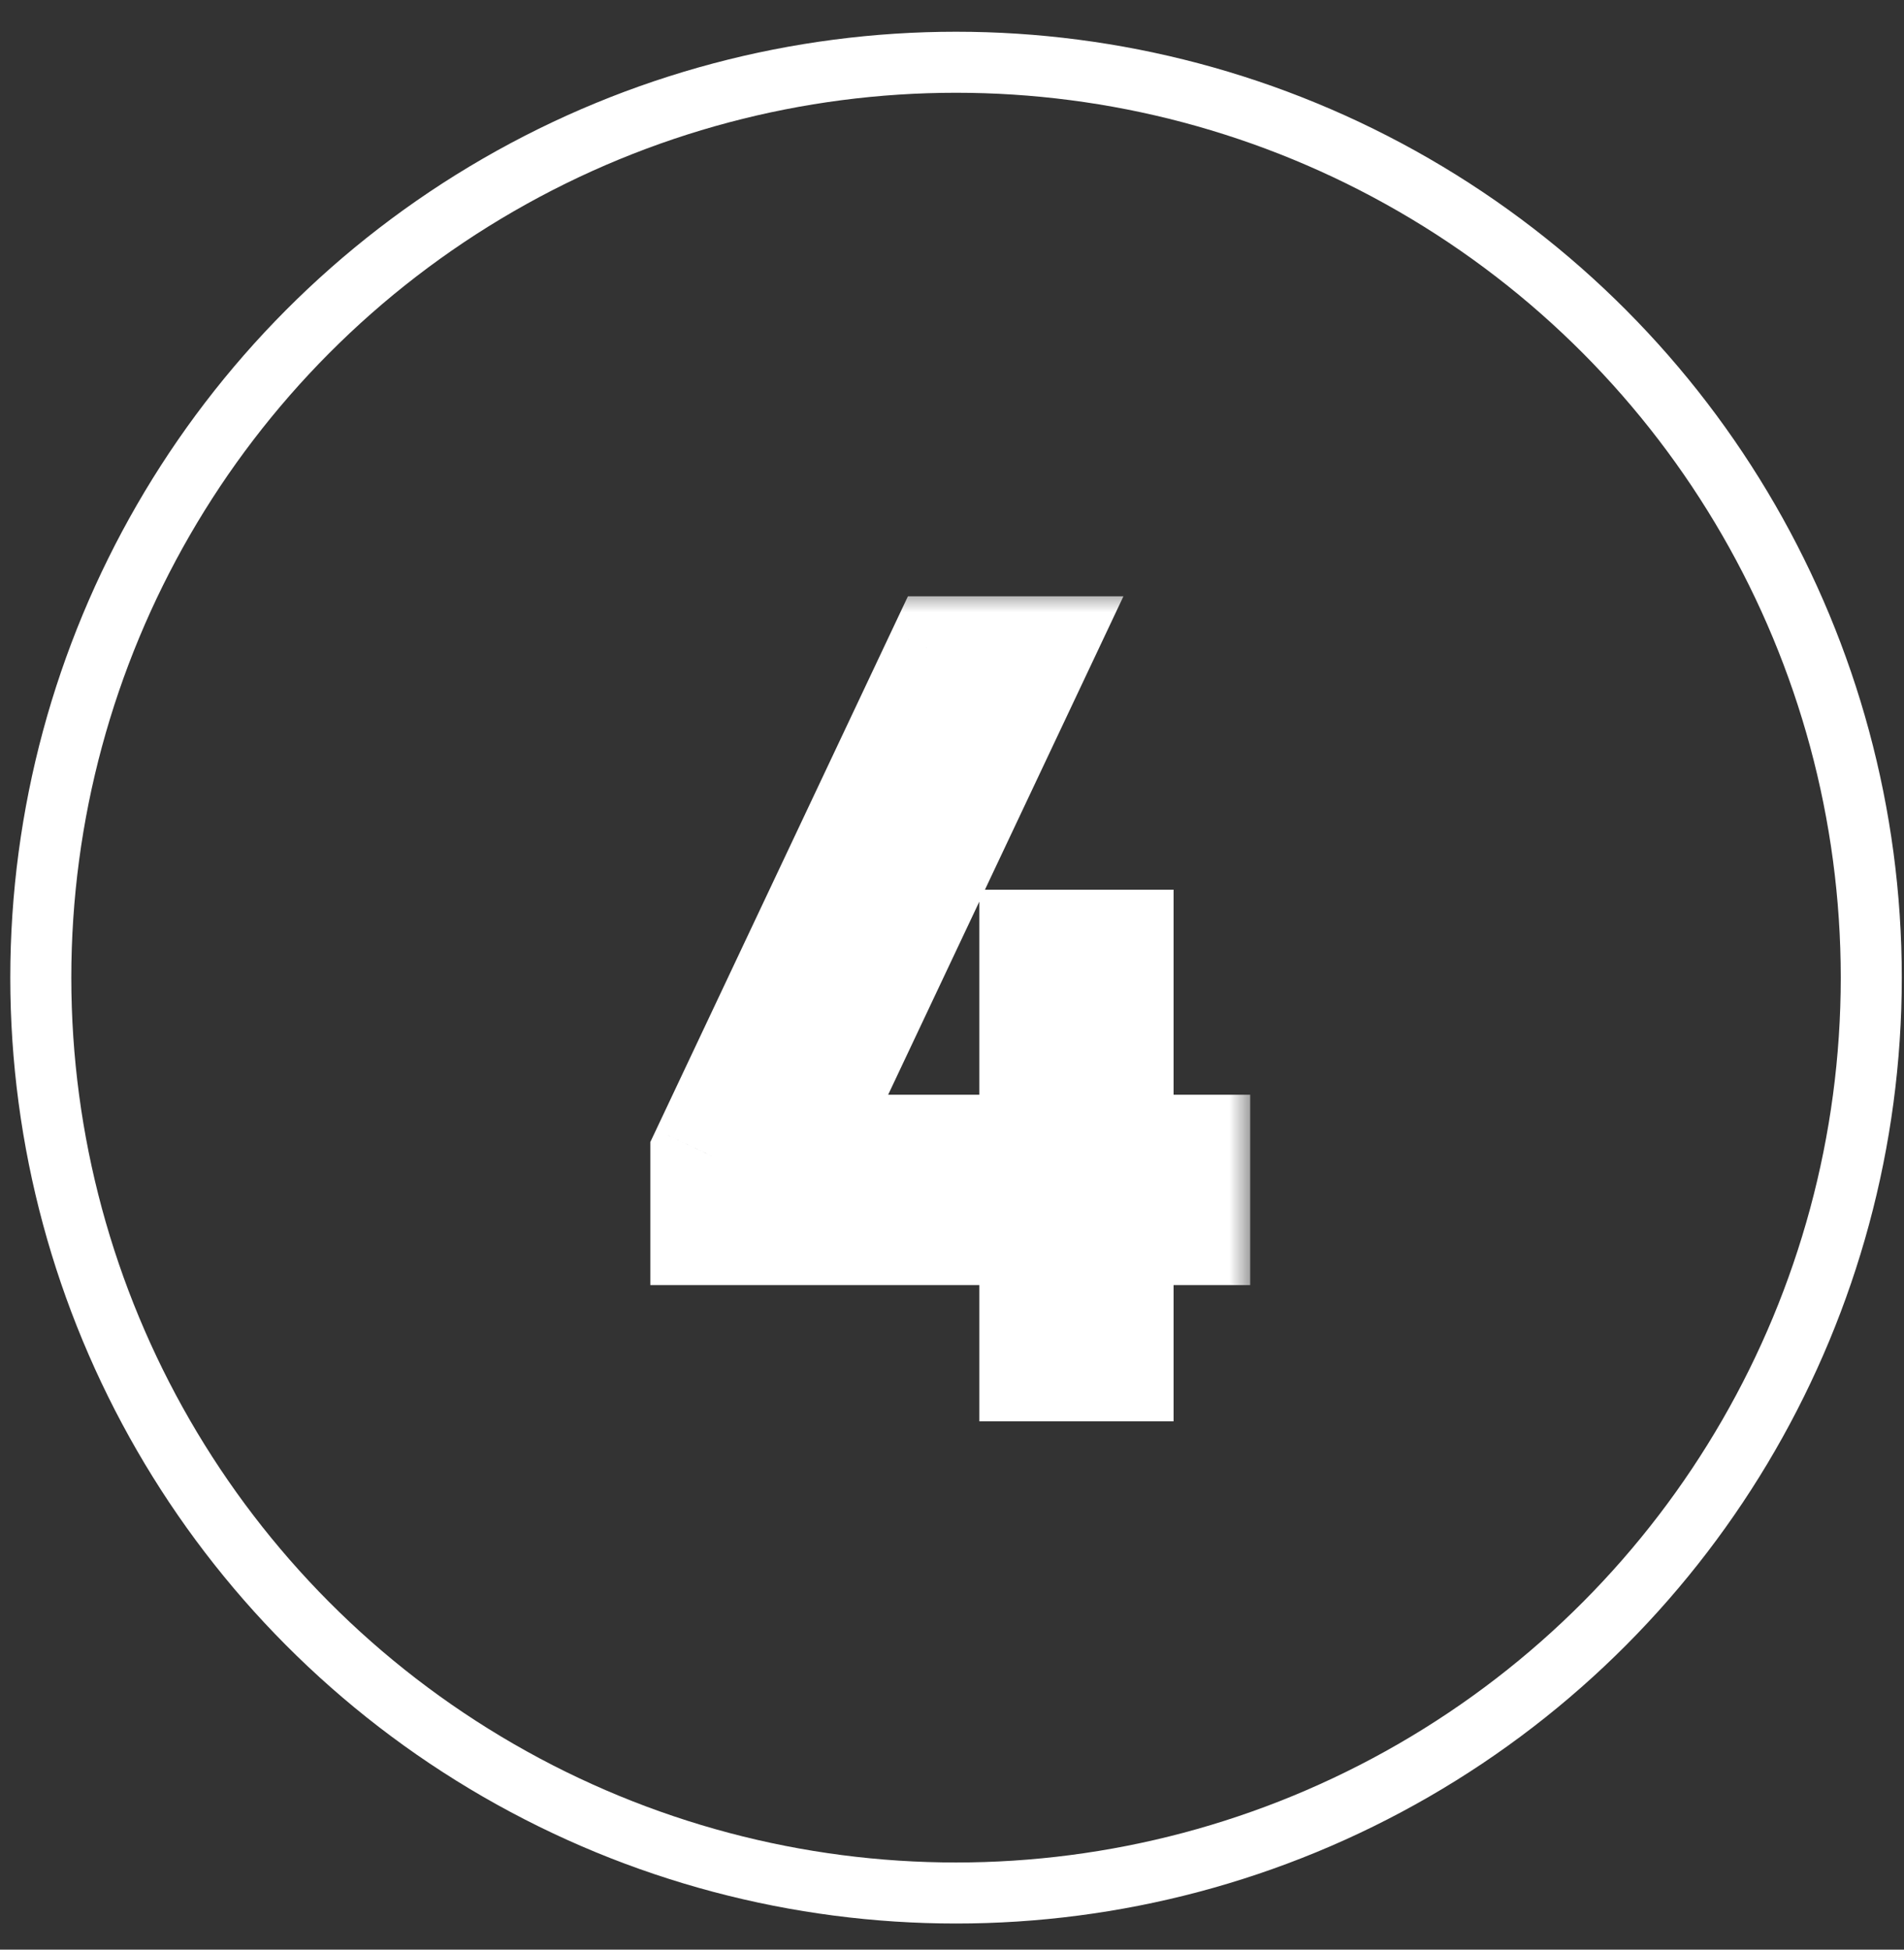
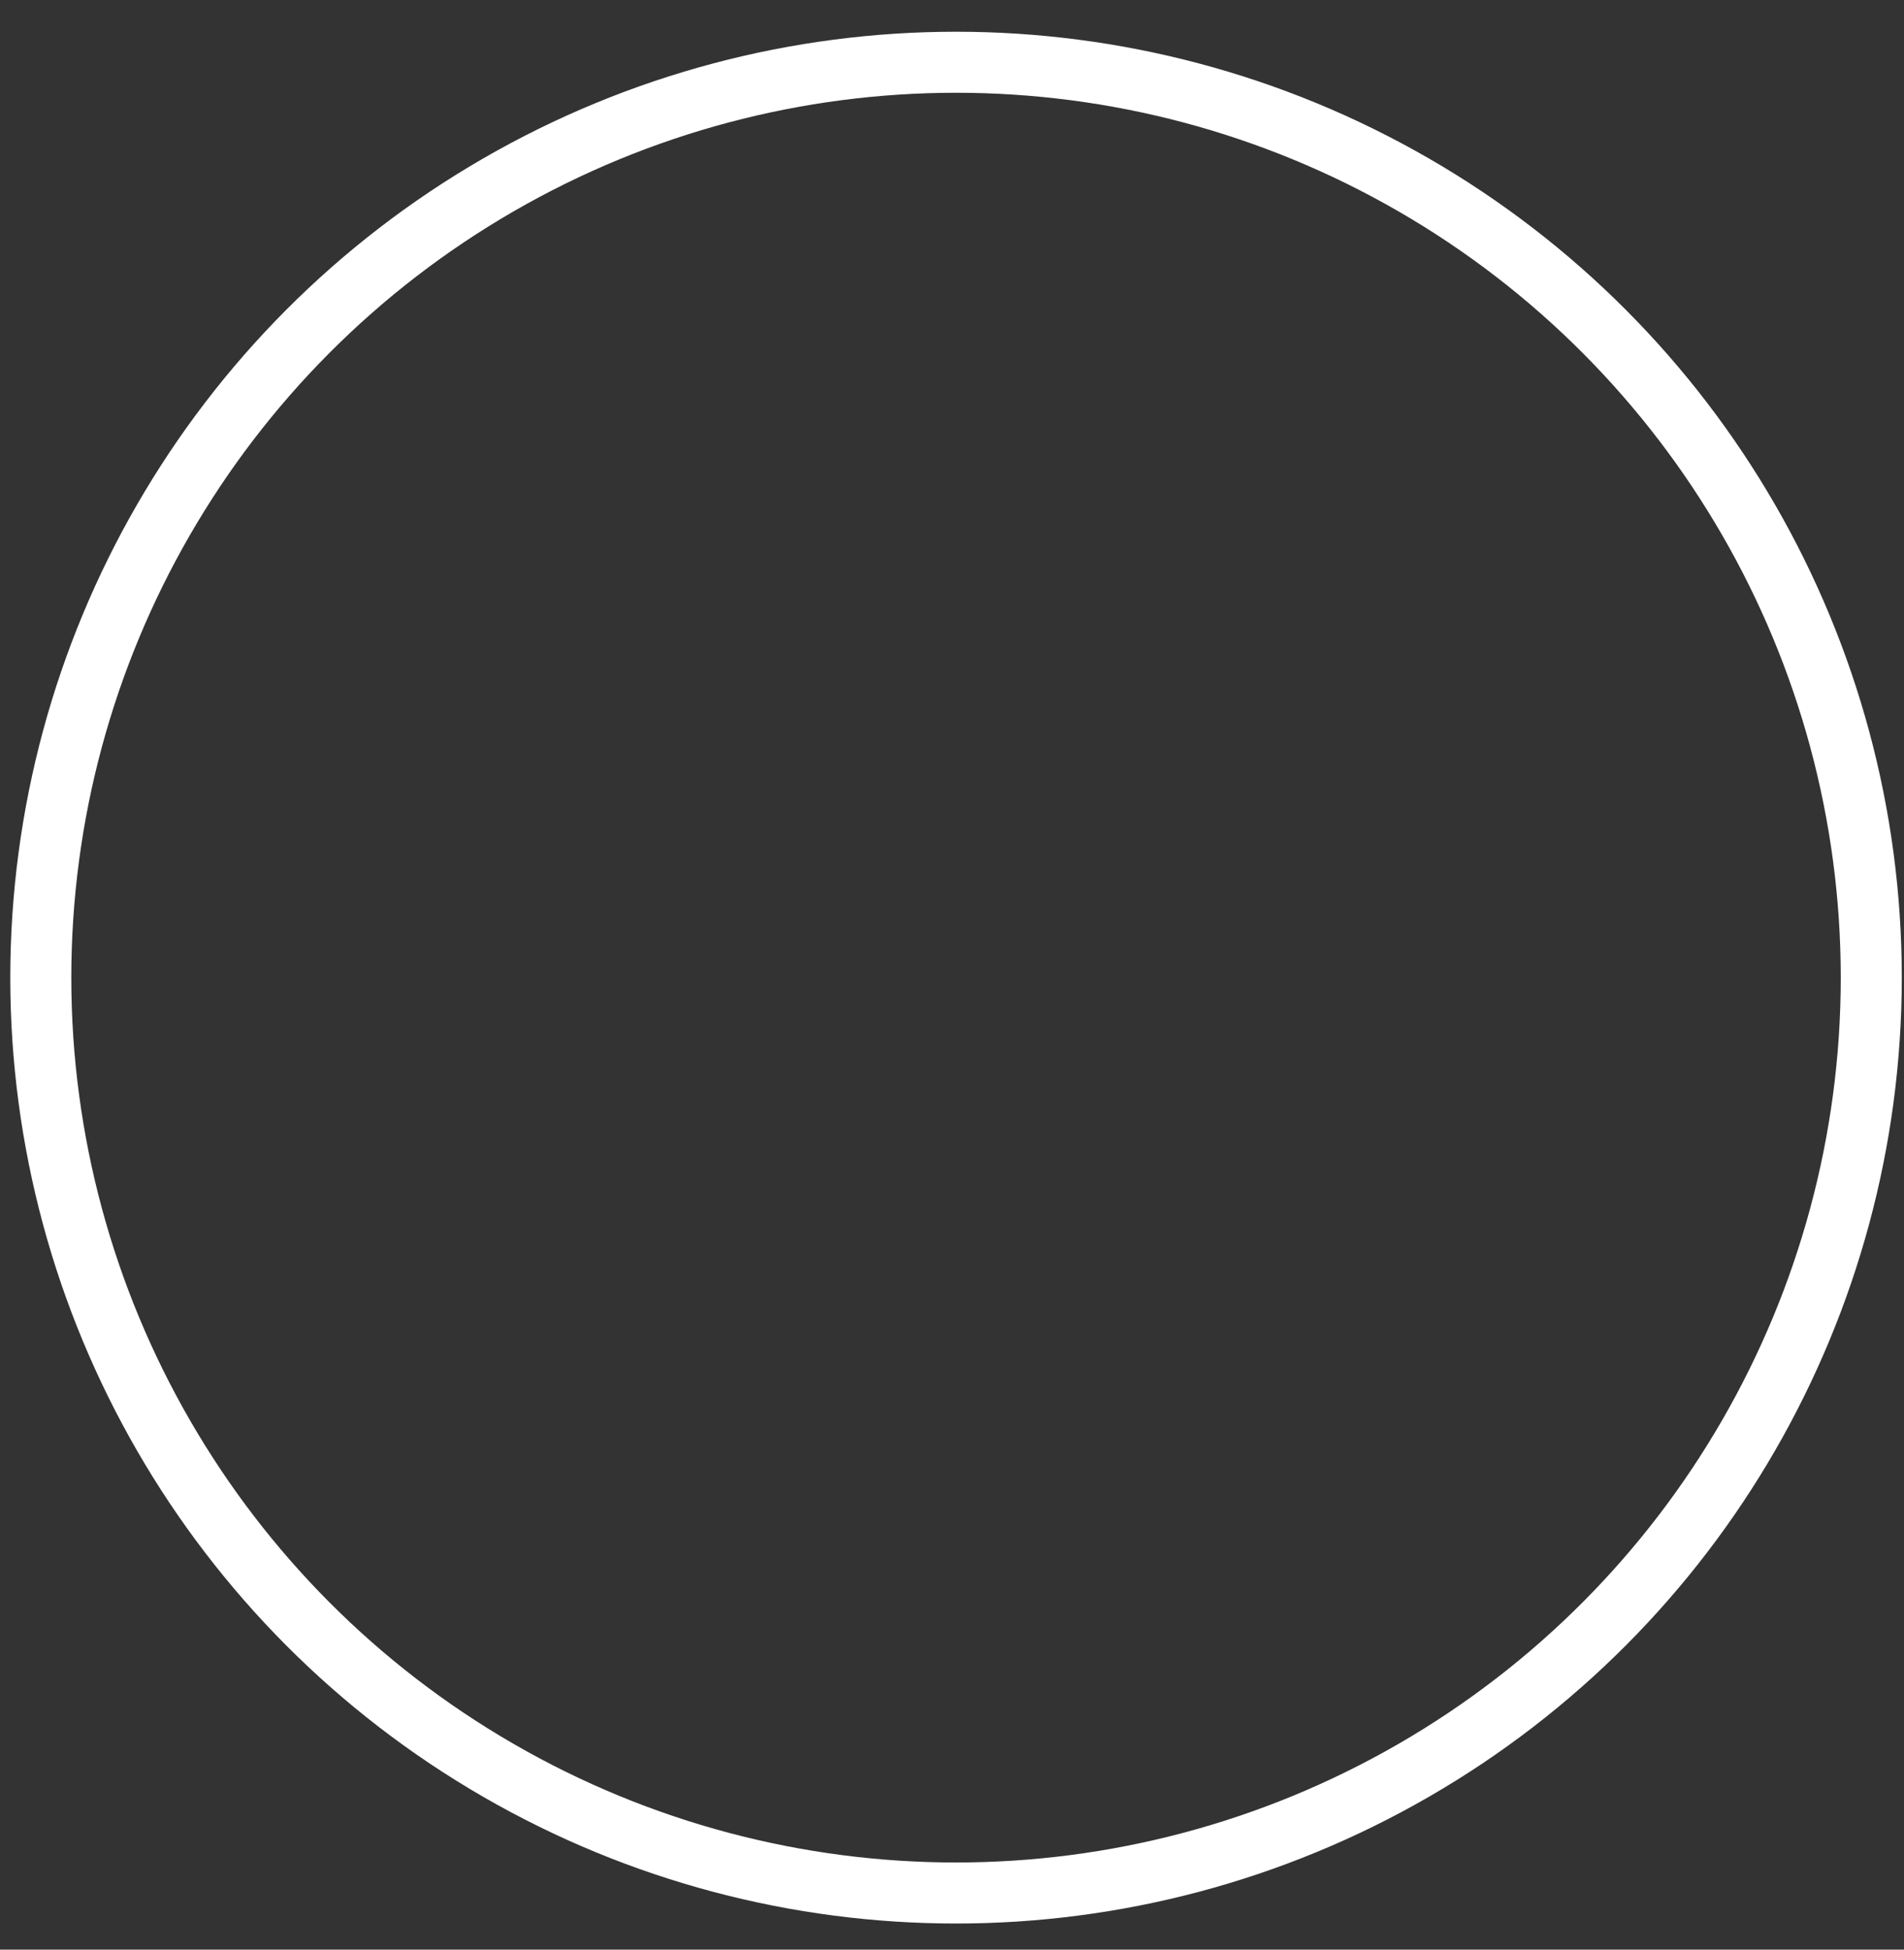
<svg xmlns="http://www.w3.org/2000/svg" width="42" height="43" viewBox="0 0 42 43" fill="none">
  <rect x="0" y="0" width="42" height="43" fill="#333333" stroke="none" />
  <circle cx="21.089" cy="21.562" r="20.189" stroke="white" stroke-width="1.346" />
  <mask id="path-2-outside-1_205_1146" maskUnits="userSpaceOnUse" x="13.614" y="13.002" width="14" height="19" fill="black">
    <rect fill="white" x="13.614" y="13.002" width="14" height="19" />
-     <path d="M24.542 30.002H22.948V26.998H15.691V25.491L20.881 14.497H22.658L17.468 25.491H22.948V20.968H24.542V25.491H26.233V26.998H24.542V30.002Z" />
  </mask>
-   <path d="M24.542 30.002H22.948V26.998H15.691V25.491L20.881 14.497H22.658L17.468 25.491H22.948V20.968H24.542V25.491H26.233V26.998H24.542V30.002Z" fill="white" />
-   <path d="M24.542 30.002V31.348H25.888V30.002H24.542ZM22.948 30.002H21.602V31.348H22.948V30.002ZM22.948 26.998H24.294V25.652H22.948V26.998ZM15.691 26.998H14.345V28.344H15.691V26.998ZM15.691 25.491L14.474 24.916L14.345 25.189V25.491H15.691ZM20.881 14.497V13.151H20.028L19.664 13.922L20.881 14.497ZM22.658 14.497L23.875 15.072L24.782 13.151H22.658V14.497ZM17.468 25.491L16.25 24.916L15.344 26.837H17.468V25.491ZM22.948 25.491V26.837H24.294V25.491H22.948ZM22.948 20.968V19.622H21.602V20.968H22.948ZM24.542 20.968H25.888V19.622H24.542V20.968ZM24.542 25.491H23.196V26.837H24.542V25.491ZM26.233 25.491H27.578V24.145H26.233V25.491ZM26.233 26.998V28.344H27.578V26.998H26.233ZM24.542 26.998V25.652H23.196V26.998H24.542ZM24.542 28.657H22.948V31.348H24.542V28.657ZM24.294 30.002V26.998H21.602V30.002H24.294ZM22.948 25.652H15.691V28.344H22.948V25.652ZM17.037 26.998V25.491H14.345V26.998H17.037ZM16.908 26.065L22.098 15.072L19.664 13.922L14.474 24.916L16.908 26.065ZM20.881 15.843H22.658V13.151H20.881V15.843ZM21.441 13.922L16.25 24.916L18.685 26.065L23.875 15.072L21.441 13.922ZM17.468 26.837H22.948V24.145H17.468V26.837ZM24.294 25.491V20.968H21.602V25.491H24.294ZM22.948 22.314H24.542V19.622H22.948V22.314ZM23.196 20.968V25.491H25.888V20.968H23.196ZM24.542 26.837H26.233V24.145H24.542V26.837ZM24.887 25.491V26.998H27.578V25.491H24.887ZM26.233 25.652H24.542V28.344H26.233V25.652ZM23.196 26.998V30.002H25.888V26.998H23.196Z" fill="white" mask="url(#path-2-outside-1_205_1146)" />
</svg>